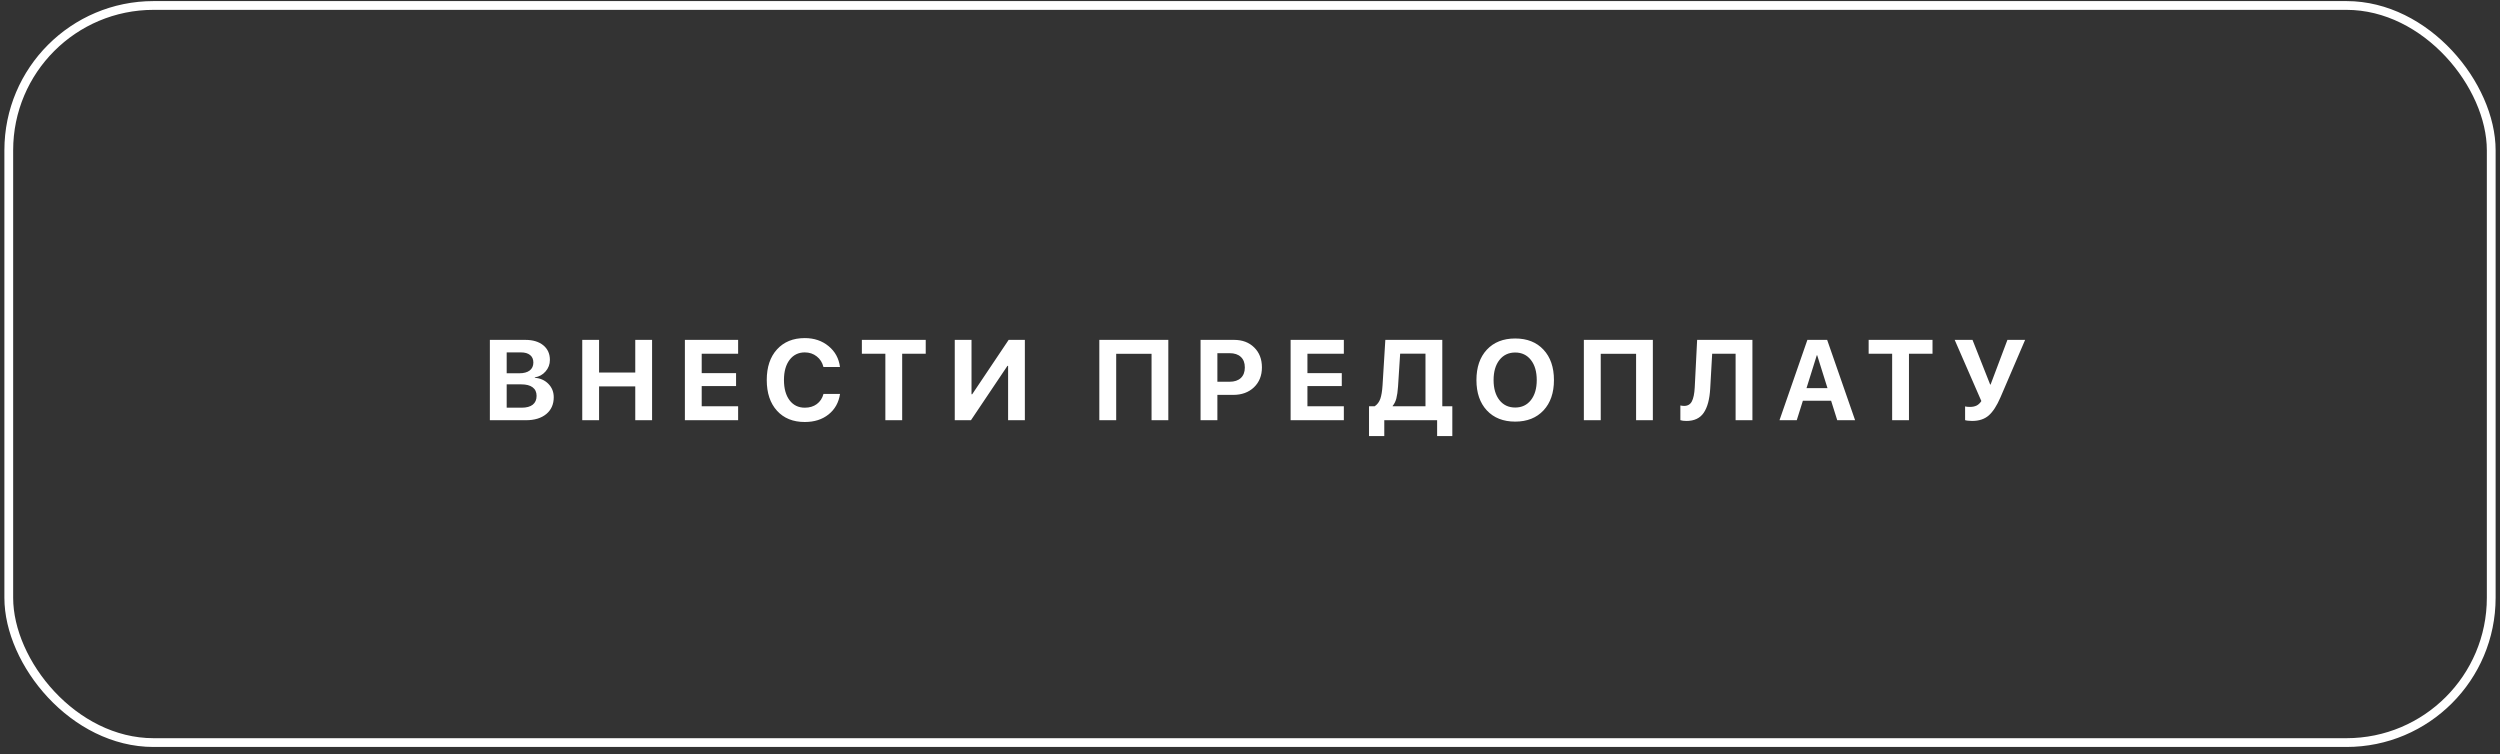
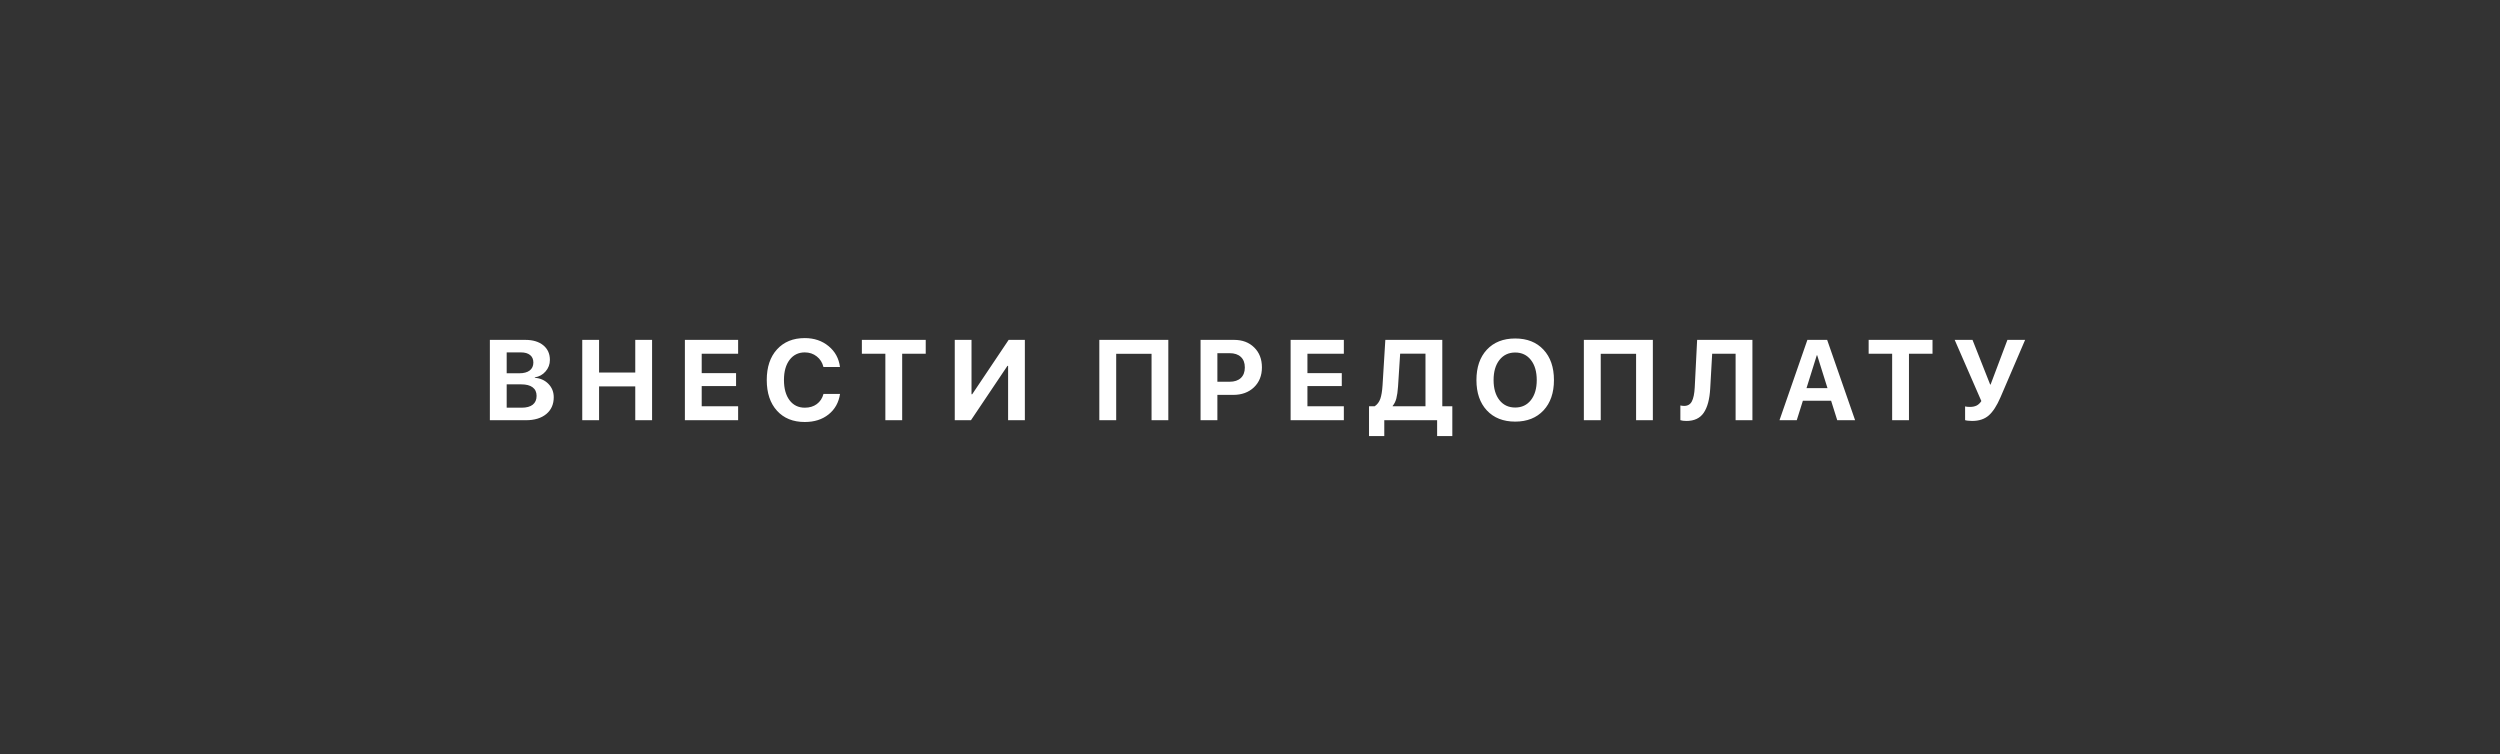
<svg xmlns="http://www.w3.org/2000/svg" width="285" height="86" viewBox="0 0 285 86" fill="none">
  <rect x="0" y="0" width="285" height="86" fill="#333333" stroke="none" />
-   <rect x="1" y="0.624" width="283" height="84.03" rx="16.506" stroke="white" />
  <path d="M59.959 47.905H55.845V38.746H59.889C60.748 38.746 61.429 38.951 61.933 39.361C62.436 39.772 62.688 40.328 62.688 41.031C62.688 41.53 62.523 41.968 62.193 42.345C61.867 42.721 61.459 42.946 60.968 43.018V43.068C61.594 43.115 62.111 43.346 62.517 43.76C62.923 44.175 63.126 44.683 63.126 45.284C63.126 46.092 62.843 46.731 62.276 47.201C61.708 47.67 60.936 47.905 59.959 47.905ZM57.762 40.174V42.554H59.197C59.709 42.554 60.105 42.448 60.384 42.237C60.663 42.021 60.803 41.718 60.803 41.329C60.803 40.961 60.68 40.677 60.435 40.478C60.189 40.275 59.842 40.174 59.394 40.174H57.762ZM57.762 46.477H59.47C60.024 46.477 60.445 46.363 60.733 46.134C61.025 45.901 61.171 45.567 61.171 45.131C61.171 44.704 61.021 44.378 60.72 44.154C60.424 43.929 59.992 43.817 59.425 43.817H57.762V46.477ZM74.337 47.905H72.42V44.046H68.294V47.905H66.377V38.746H68.294V42.465H72.42V38.746H74.337V47.905ZM84.146 46.318V47.905H78.077V38.746H84.146V40.326H79.994V42.535H83.911V44.008H79.994V46.318H84.146ZM91.745 48.108C90.412 48.108 89.356 47.681 88.578 46.826C87.799 45.967 87.41 44.799 87.41 43.322C87.41 41.85 87.799 40.686 88.578 39.831C89.361 38.972 90.416 38.542 91.745 38.542C92.816 38.542 93.721 38.849 94.462 39.463C95.203 40.072 95.634 40.864 95.757 41.837H93.872C93.749 41.333 93.495 40.931 93.11 40.631C92.725 40.326 92.27 40.174 91.745 40.174C91.022 40.174 90.444 40.457 90.012 41.024C89.585 41.587 89.371 42.351 89.371 43.316C89.371 44.294 89.585 45.066 90.012 45.633C90.44 46.196 91.019 46.477 91.751 46.477C92.289 46.477 92.744 46.34 93.116 46.065C93.493 45.785 93.747 45.4 93.878 44.909H95.763C95.615 45.891 95.179 46.67 94.456 47.245C93.736 47.821 92.833 48.108 91.745 48.108ZM102.848 47.905H100.931V40.326H98.253V38.746H105.533V40.326H102.848V47.905ZM114.923 47.905V41.71H114.847L110.689 47.905H108.842V38.746H110.753V44.947H110.829L114.986 38.746H116.834V47.905H114.923ZM133.188 47.905H131.277V40.333H127.246V47.905H125.323V38.746H133.188V47.905ZM136.864 38.746H140.686C141.629 38.746 142.393 39.033 142.977 39.609C143.565 40.184 143.859 40.942 143.859 41.881C143.859 42.817 143.557 43.574 142.952 44.154C142.347 44.729 141.559 45.017 140.59 45.017H138.781V47.905H136.864V38.746ZM138.781 40.263V43.519H140.171C140.722 43.519 141.149 43.377 141.454 43.094C141.758 42.81 141.911 42.408 141.911 41.888C141.911 41.367 141.758 40.967 141.454 40.688C141.153 40.404 140.728 40.263 140.178 40.263H138.781ZM153.198 46.318V47.905H147.13V38.746H153.198V40.326H149.047V42.535H152.963V44.008H149.047V46.318H153.198ZM159.376 44.065C159.338 44.619 159.274 45.07 159.185 45.417C159.096 45.76 158.957 46.043 158.766 46.268V46.318H162.505V40.32H159.617L159.376 44.065ZM157.808 47.905V49.714H156.068V46.318H156.71C157.014 46.111 157.23 45.825 157.357 45.461C157.484 45.093 157.569 44.579 157.611 43.919L157.928 38.746H164.422V46.318H165.565V49.714H163.832V47.905H157.808ZM169.501 39.863C170.297 39.012 171.374 38.587 172.732 38.587C174.091 38.587 175.166 39.012 175.957 39.863C176.753 40.713 177.15 41.869 177.15 43.329C177.15 44.784 176.753 45.938 175.957 46.788C175.161 47.639 174.086 48.064 172.732 48.064C171.374 48.064 170.297 47.639 169.501 46.788C168.71 45.938 168.314 44.784 168.314 43.329C168.314 41.869 168.71 40.713 169.501 39.863ZM174.522 41.037C174.078 40.47 173.481 40.187 172.732 40.187C171.983 40.187 171.385 40.47 170.936 41.037C170.492 41.604 170.269 42.368 170.269 43.329C170.269 44.285 170.492 45.047 170.936 45.614C171.38 46.177 171.979 46.458 172.732 46.458C173.481 46.458 174.078 46.177 174.522 45.614C174.967 45.047 175.189 44.285 175.189 43.329C175.189 42.368 174.967 41.604 174.522 41.037ZM188.425 47.905H186.514V40.333H182.484V47.905H180.56V38.746H188.425V47.905ZM199.776 47.905H197.859V40.326H195.187L194.964 44.287C194.897 45.514 194.649 46.439 194.222 47.061C193.799 47.679 193.143 47.988 192.254 47.988C191.962 47.988 191.731 47.958 191.562 47.899V46.223C191.719 46.257 191.86 46.274 191.987 46.274C192.398 46.274 192.692 46.102 192.87 45.76C193.052 45.417 193.162 44.884 193.2 44.16L193.473 38.746H199.776V47.905ZM209.445 47.905L208.746 45.684H205.528L204.83 47.905H202.862L206.042 38.746H208.296L211.482 47.905H209.445ZM207.115 40.498L205.941 44.249H208.334L207.159 40.498H207.115ZM217.622 47.905H215.705V40.326H213.026V38.746H220.307V40.326H217.622V47.905ZM224.815 47.988C224.637 47.988 224.468 47.977 224.307 47.956C224.146 47.935 224.051 47.914 224.021 47.893V46.331C224.148 46.369 224.335 46.388 224.58 46.388C224.872 46.388 225.122 46.337 225.329 46.236C225.536 46.134 225.718 45.963 225.875 45.722L222.834 38.746H224.866L226.878 43.836H226.929L228.846 38.746H230.864L228.059 45.284C227.644 46.248 227.197 46.94 226.719 47.359C226.241 47.778 225.606 47.988 224.815 47.988Z" fill="white" />
</svg>